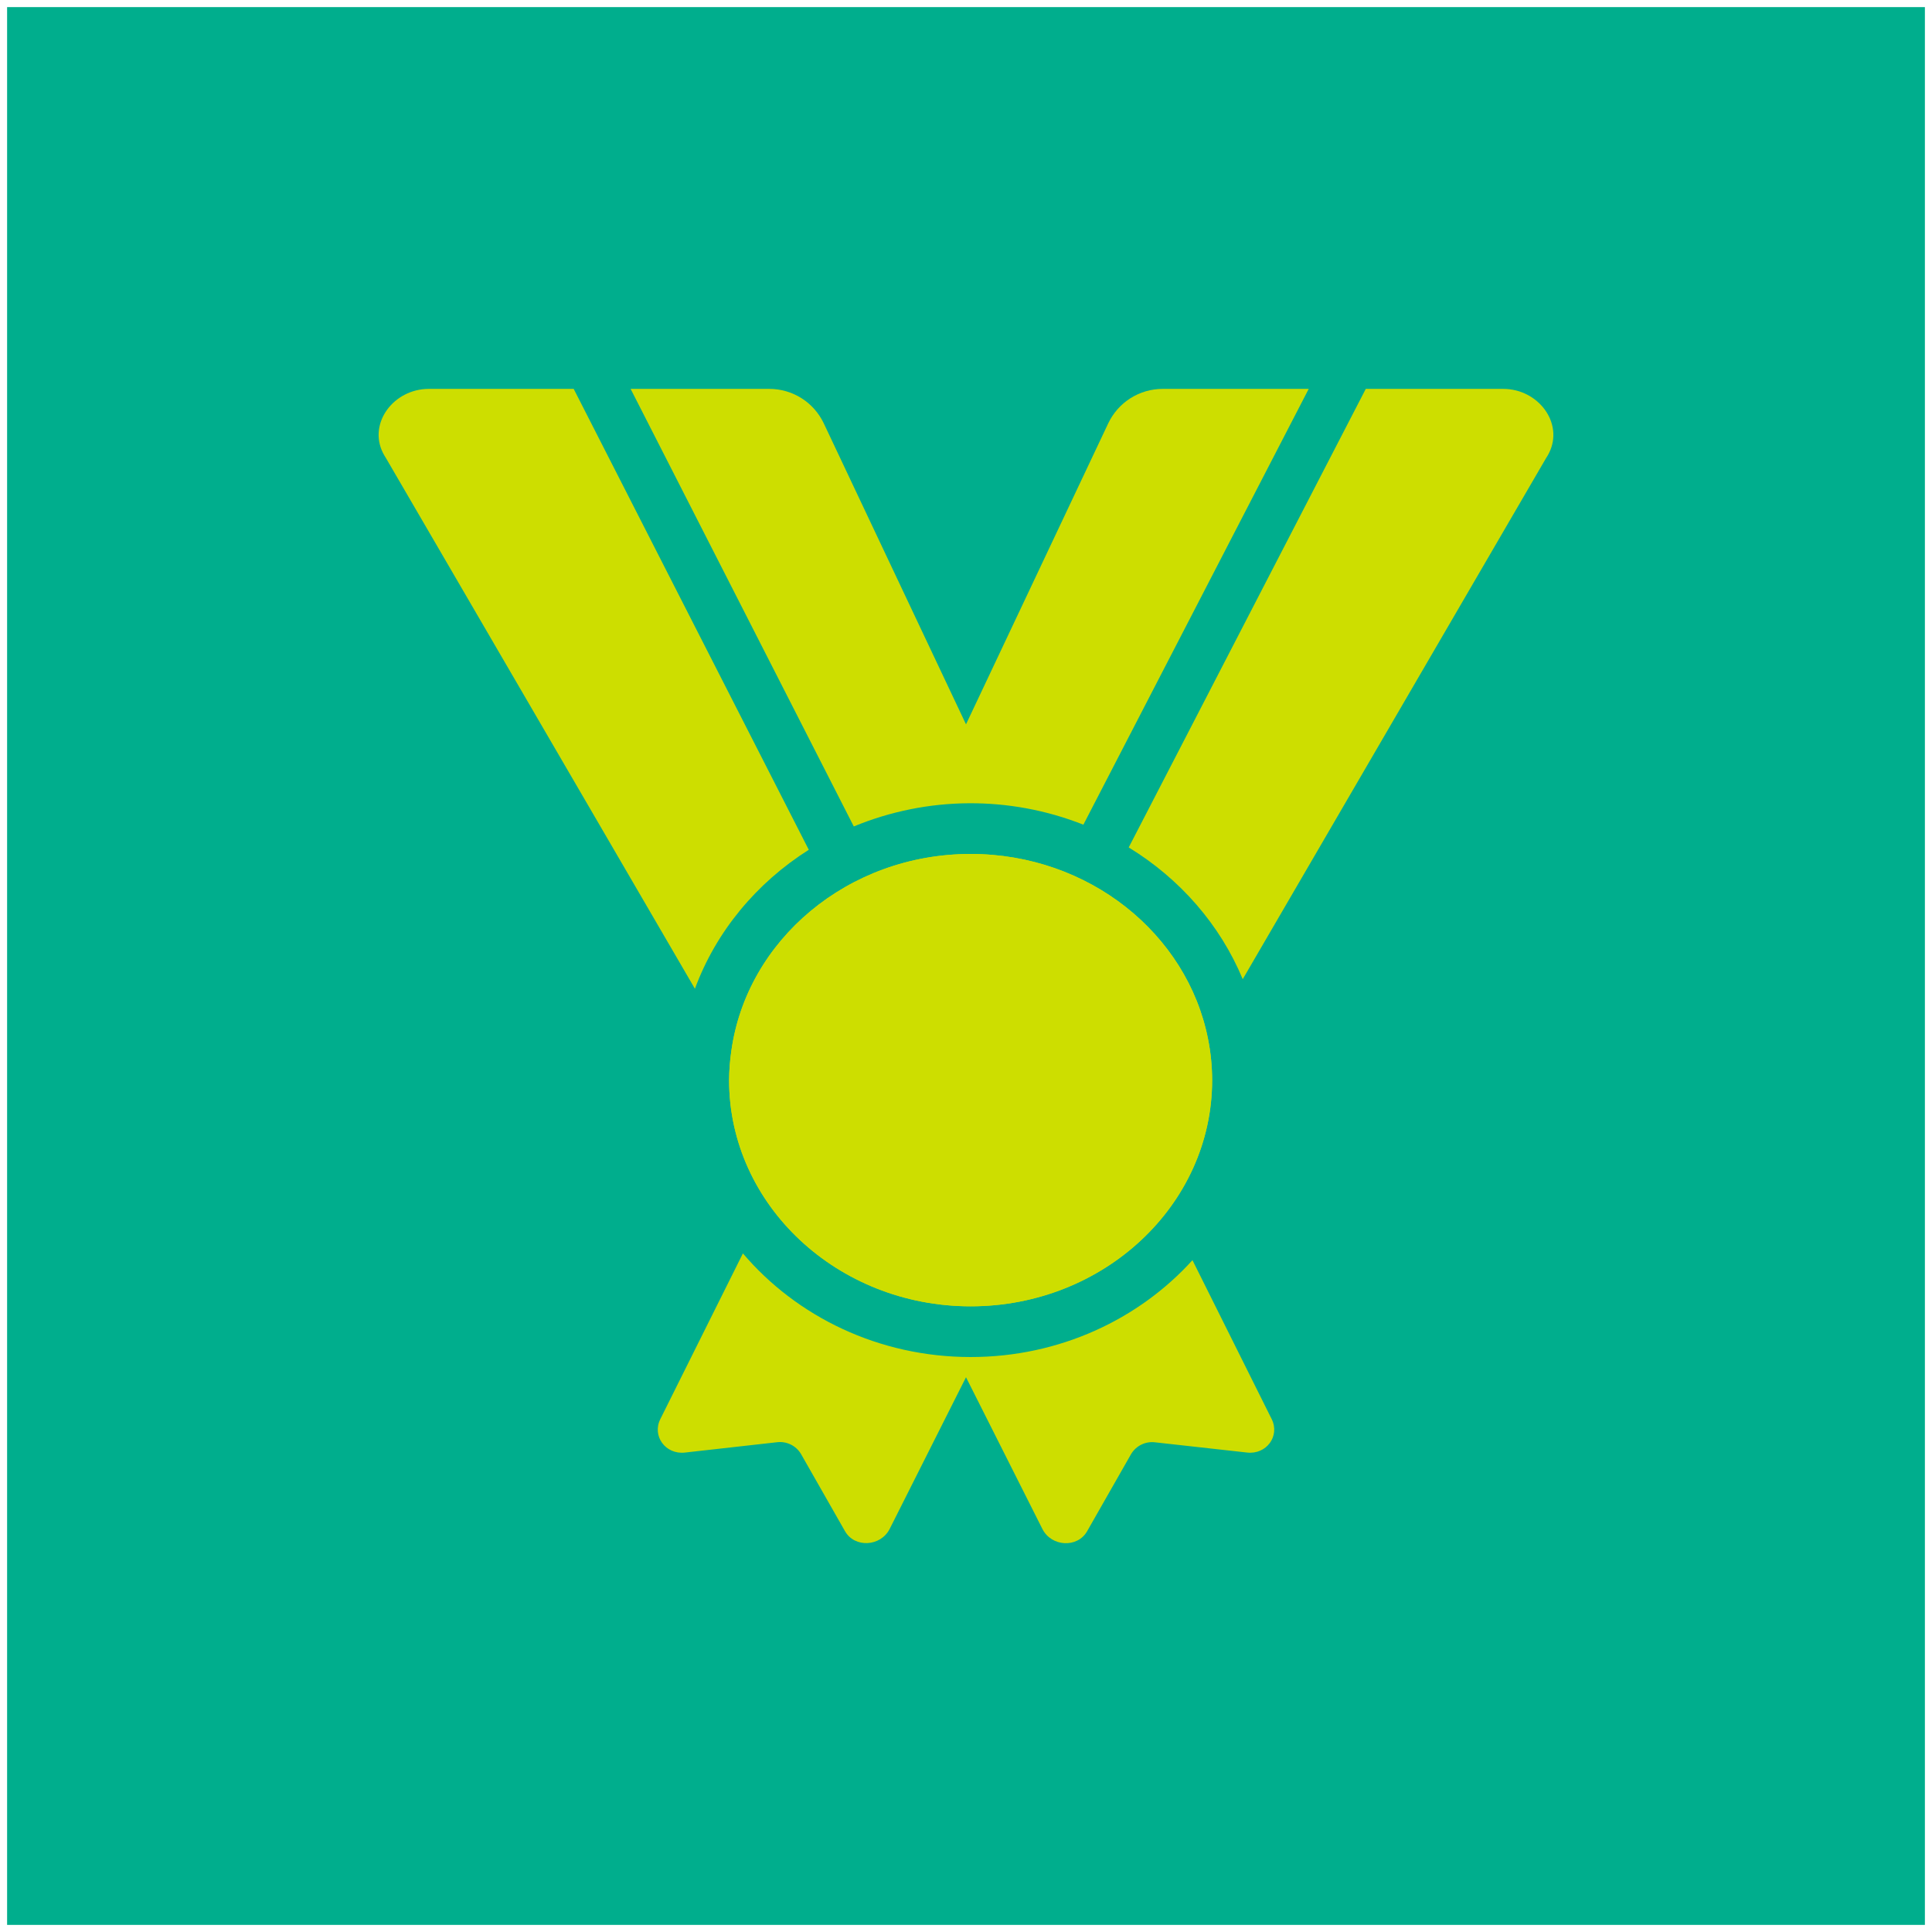
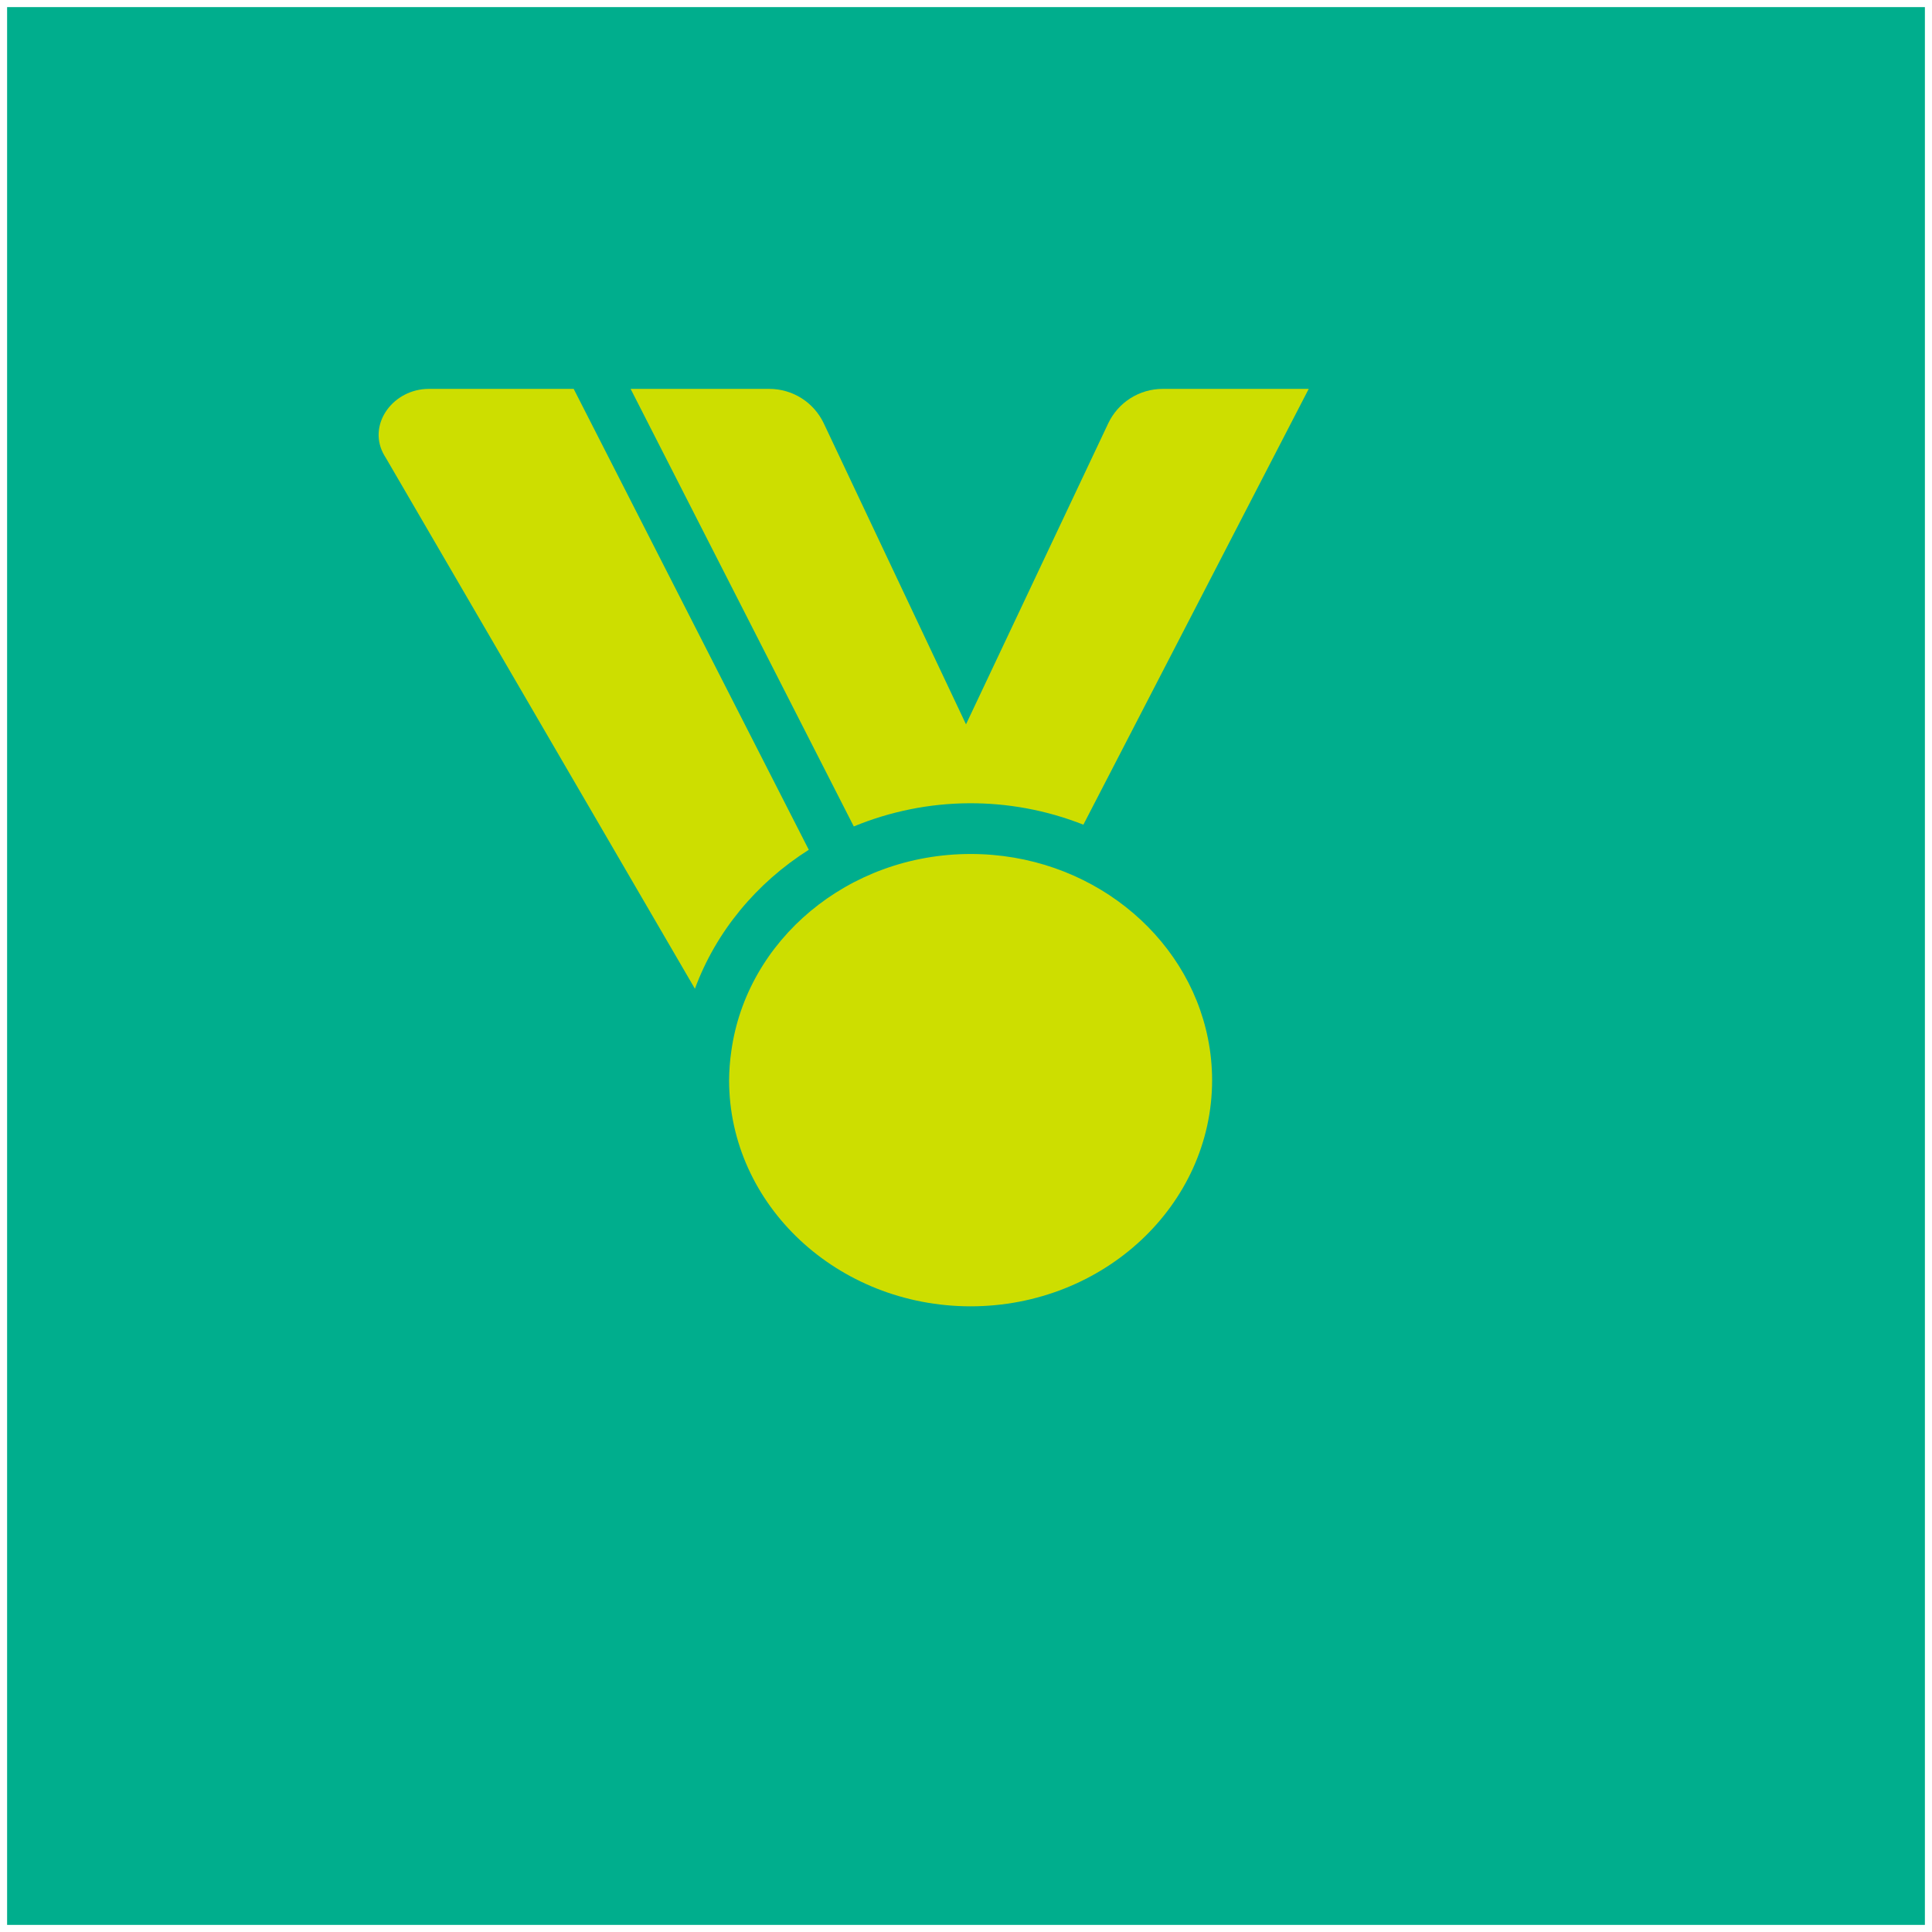
<svg xmlns="http://www.w3.org/2000/svg" width="1088" height="1088" viewBox="0 0 1088 1088" fill="none">
  <g filter="url(#filter0_d_218_926)">
    <rect width="1080" height="1080" transform="translate(4)" fill="#00AE8D" />
    <path d="M546.63 476.92C477.5 476.92 420.37 525.49 411.82 588.07C411.04 593.442 410.629 598.861 410.59 604.29C410.59 674.51 471.59 731.65 546.59 731.65C621.59 731.65 682.59 674.51 682.59 604.29C682.585 596.47 681.812 588.669 680.28 581C668.56 521.88 613.14 476.92 546.63 476.92Z" fill="#CDDE00" />
    <path d="M455.46 474.55L323.07 215H241.49C221.75 215 207.25 234.23 215.66 251.05C216.168 252.046 216.729 253.014 217.34 253.95L391.34 552.81C403.22 520.6 426 493.2 455.46 474.55Z" fill="#CDDE00" />
-     <path d="M846.52 215H769.13L635.63 473.23C664.47 490.86 687.12 516.78 699.84 547.42L870.66 254C871.275 253.066 871.836 252.098 872.34 251.1C880.75 234.23 866.25 215 846.52 215Z" fill="#CDDE00" />
    <path d="M610.09 460.44L737 215H654.75C648.325 215 642.031 216.825 636.603 220.263C631.175 223.701 626.836 228.611 624.09 234.42L544 403.91L463.91 234.42C461.164 228.611 456.825 223.701 451.397 220.263C445.968 216.825 439.675 215 433.25 215H355.13L480.81 461.41C522.147 444.343 568.494 443.984 610.09 460.41V460.44Z" fill="#CDDE00" />
-     <path d="M546.63 731.65C621.63 731.65 682.63 674.51 682.63 604.29C682.612 596.469 681.825 588.668 680.28 581C668.56 521.86 613.14 476.9 546.63 476.9C477.5 476.9 420.37 525.47 411.82 588.05C411.04 593.423 410.629 598.842 410.59 604.27C410.59 674.51 471.62 731.65 546.63 731.65Z" fill="#CDDE00" />
-     <path d="M716.14 795.15L671.53 705.66C641.32 739.02 596.53 760.21 546.63 760.21C494.83 760.21 448.57 737.4 418.37 701.85L371.86 795.15C367.09 804.72 374.81 815.23 385.71 814.01L437.48 808.2C440.145 807.853 442.852 808.294 445.269 809.469C447.686 810.644 449.706 812.5 451.08 814.81L475.86 858.29C481.29 867.82 495.98 867.04 501.05 856.95L544 771.59L587 857C592.07 867.09 606.76 867.87 612.19 858.34L636.97 814.86C638.344 812.55 640.364 810.694 642.781 809.519C645.197 808.344 647.905 807.903 650.57 808.25L702.29 814C713.19 815.23 720.91 804.72 716.14 795.15Z" fill="#CDDE00" />
  </g>
  <defs>
    <filter id="filter0_d_218_926" x="0" y="0" width="1088" height="1088" filterUnits="userSpaceOnUse" color-interpolation-filters="sRGB">
      <feFlood flood-opacity="0" result="BackgroundImageFix" />
      <feColorMatrix in="SourceAlpha" type="matrix" values="0 0 0 0 0 0 0 0 0 0 0 0 0 0 0 0 0 0 127 0" result="hardAlpha" />
      <feOffset dy="4" />
      <feGaussianBlur stdDeviation="2" />
      <feComposite in2="hardAlpha" operator="out" />
      <feColorMatrix type="matrix" values="0 0 0 0 0 0 0 0 0 0 0 0 0 0 0 0 0 0 0.25 0" />
      <feBlend mode="normal" in2="BackgroundImageFix" result="effect1_dropShadow_218_926" />
      <feBlend mode="normal" in="SourceGraphic" in2="effect1_dropShadow_218_926" result="shape" />
    </filter>
  </defs>
</svg>